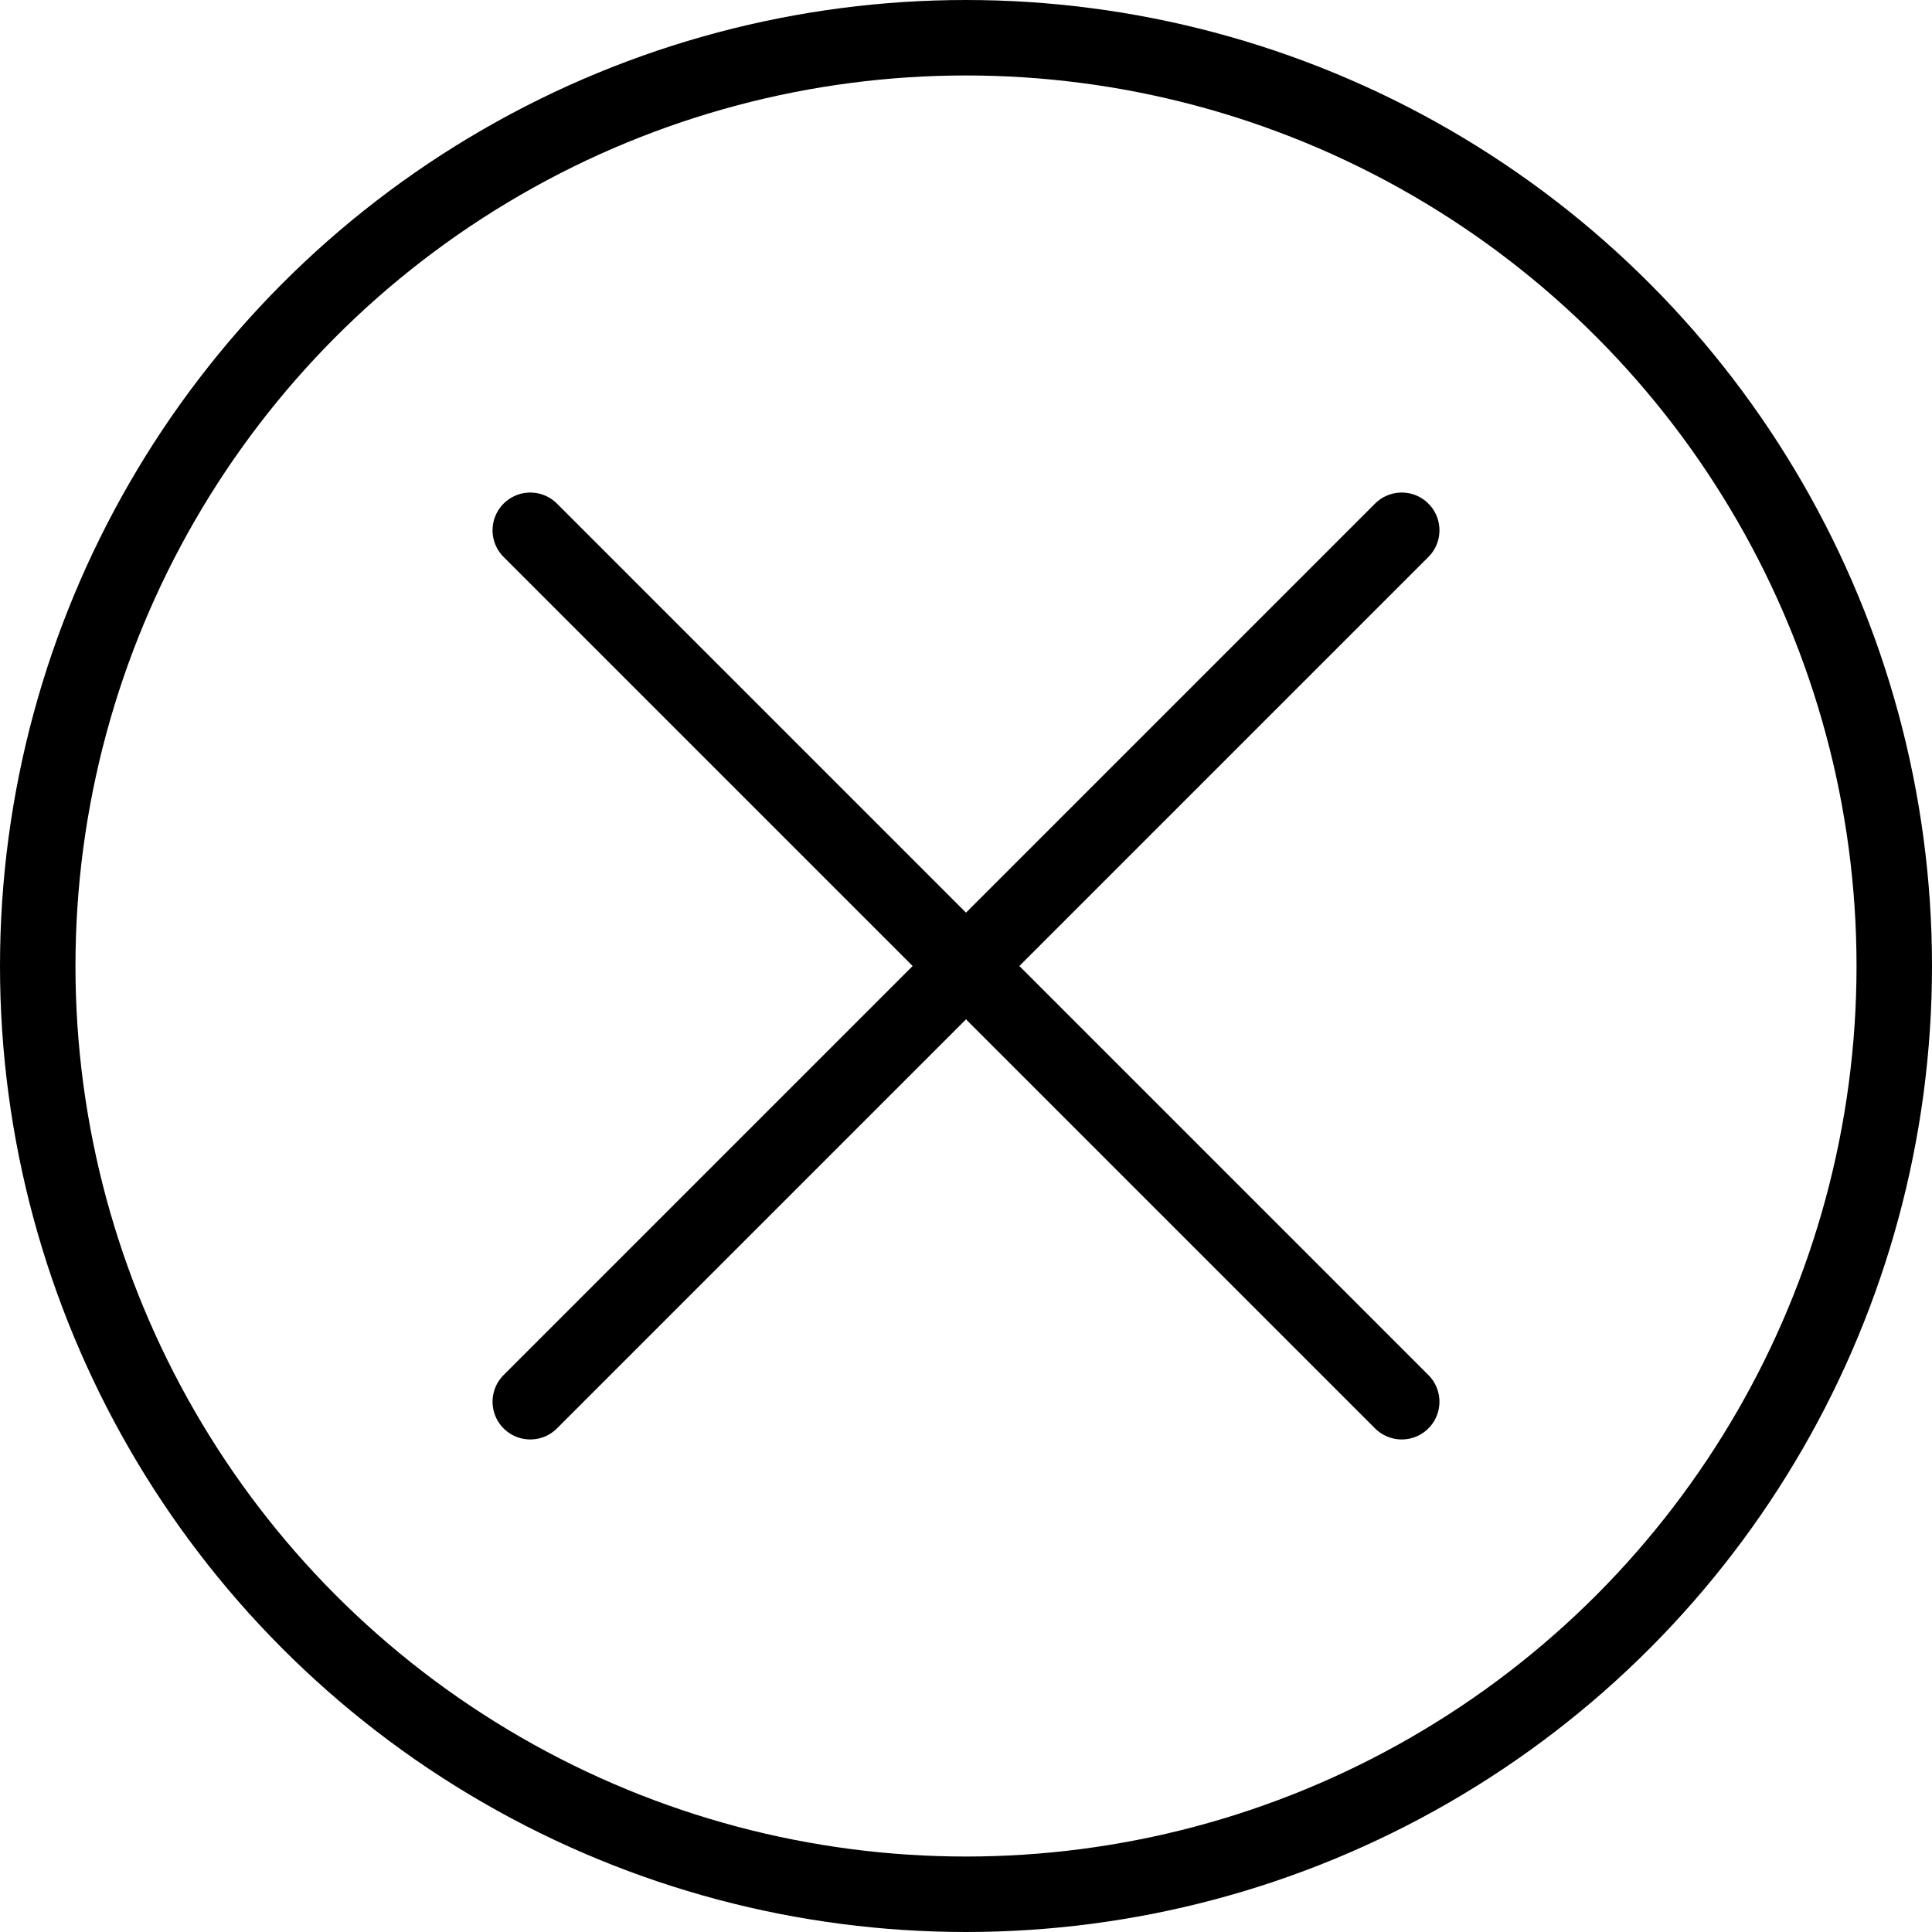
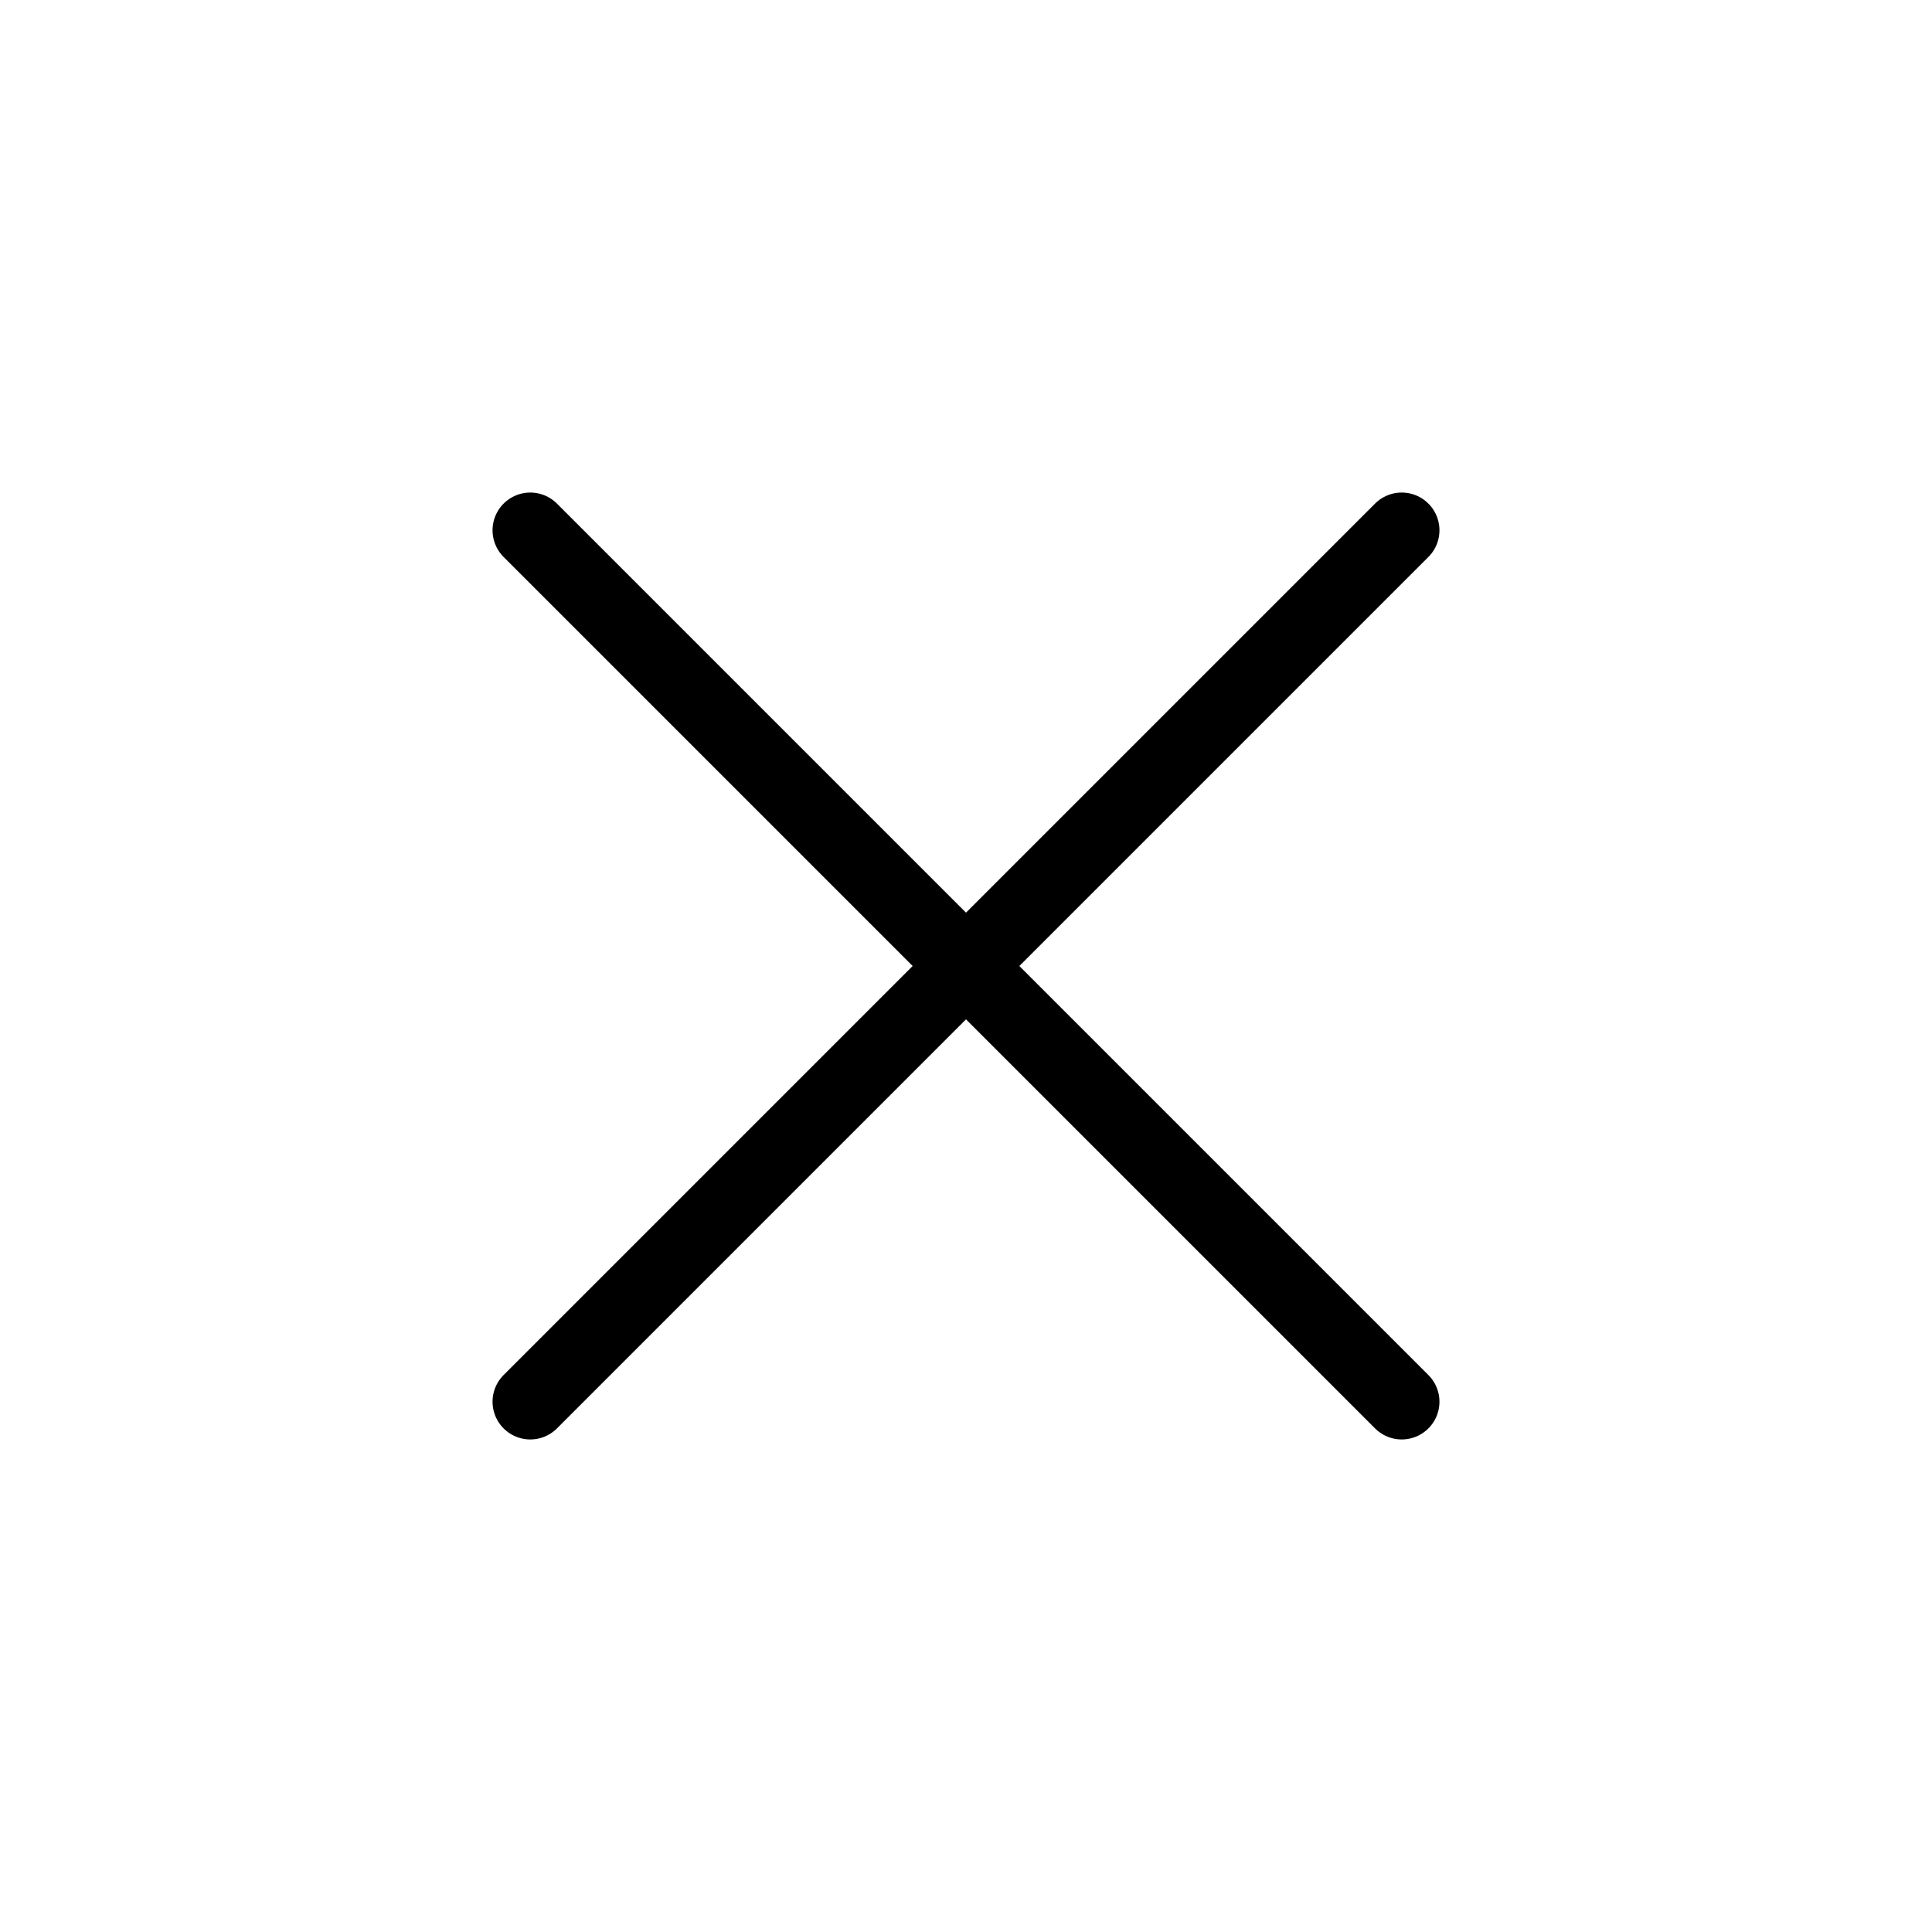
<svg xmlns="http://www.w3.org/2000/svg" width="800px" height="800px" viewBox="0 0 512 512">
  <defs>
    <style>.cls-1{fill:none;stroke:#000000;stroke-linecap:round;stroke-linejoin:round;stroke-width:20px;}</style>
  </defs>
  <g data-name="Layer 2" id="Layer_2">
    <g data-name="E410, Error, Media, media player, multimedia" id="E410_Error_Media_media_player_multimedia">
-       <circle class="cls-1" cx="256" cy="256" r="246" />
      <line class="cls-1" x1="371.47" x2="140.53" y1="140.53" y2="371.47" />
      <line class="cls-1" x1="371.47" x2="140.53" y1="371.47" y2="140.53" />
    </g>
  </g>
</svg>